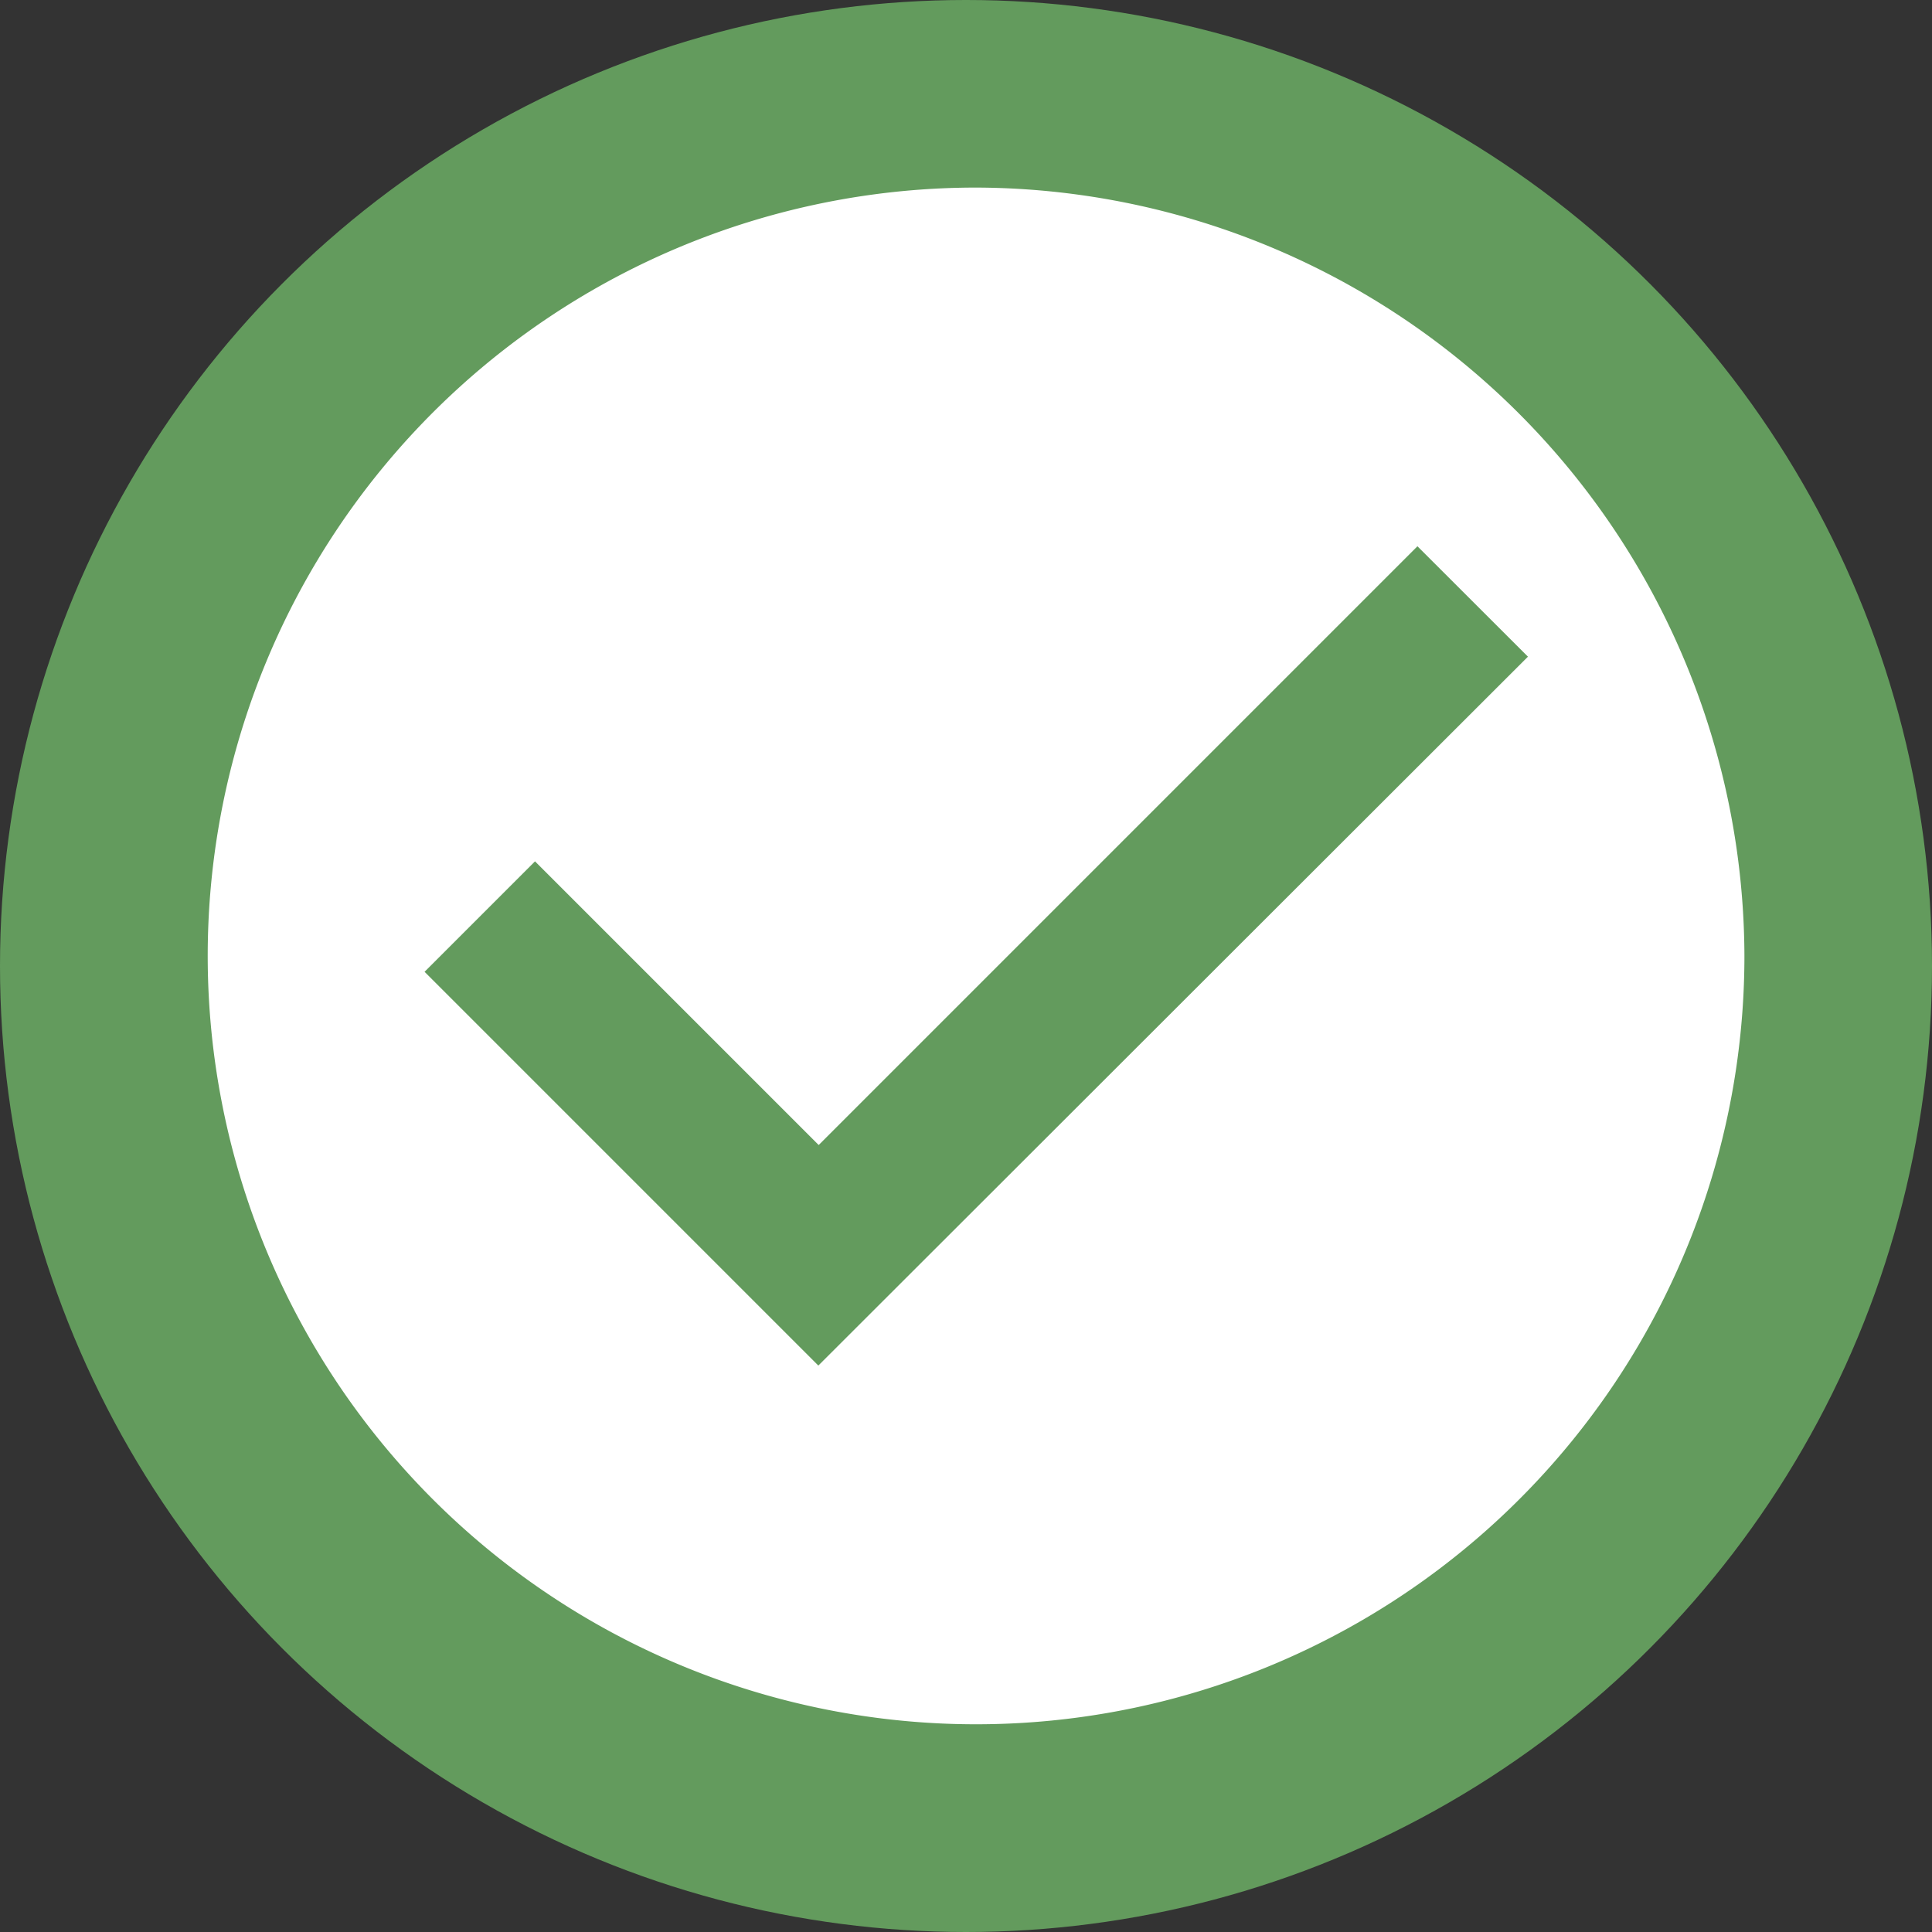
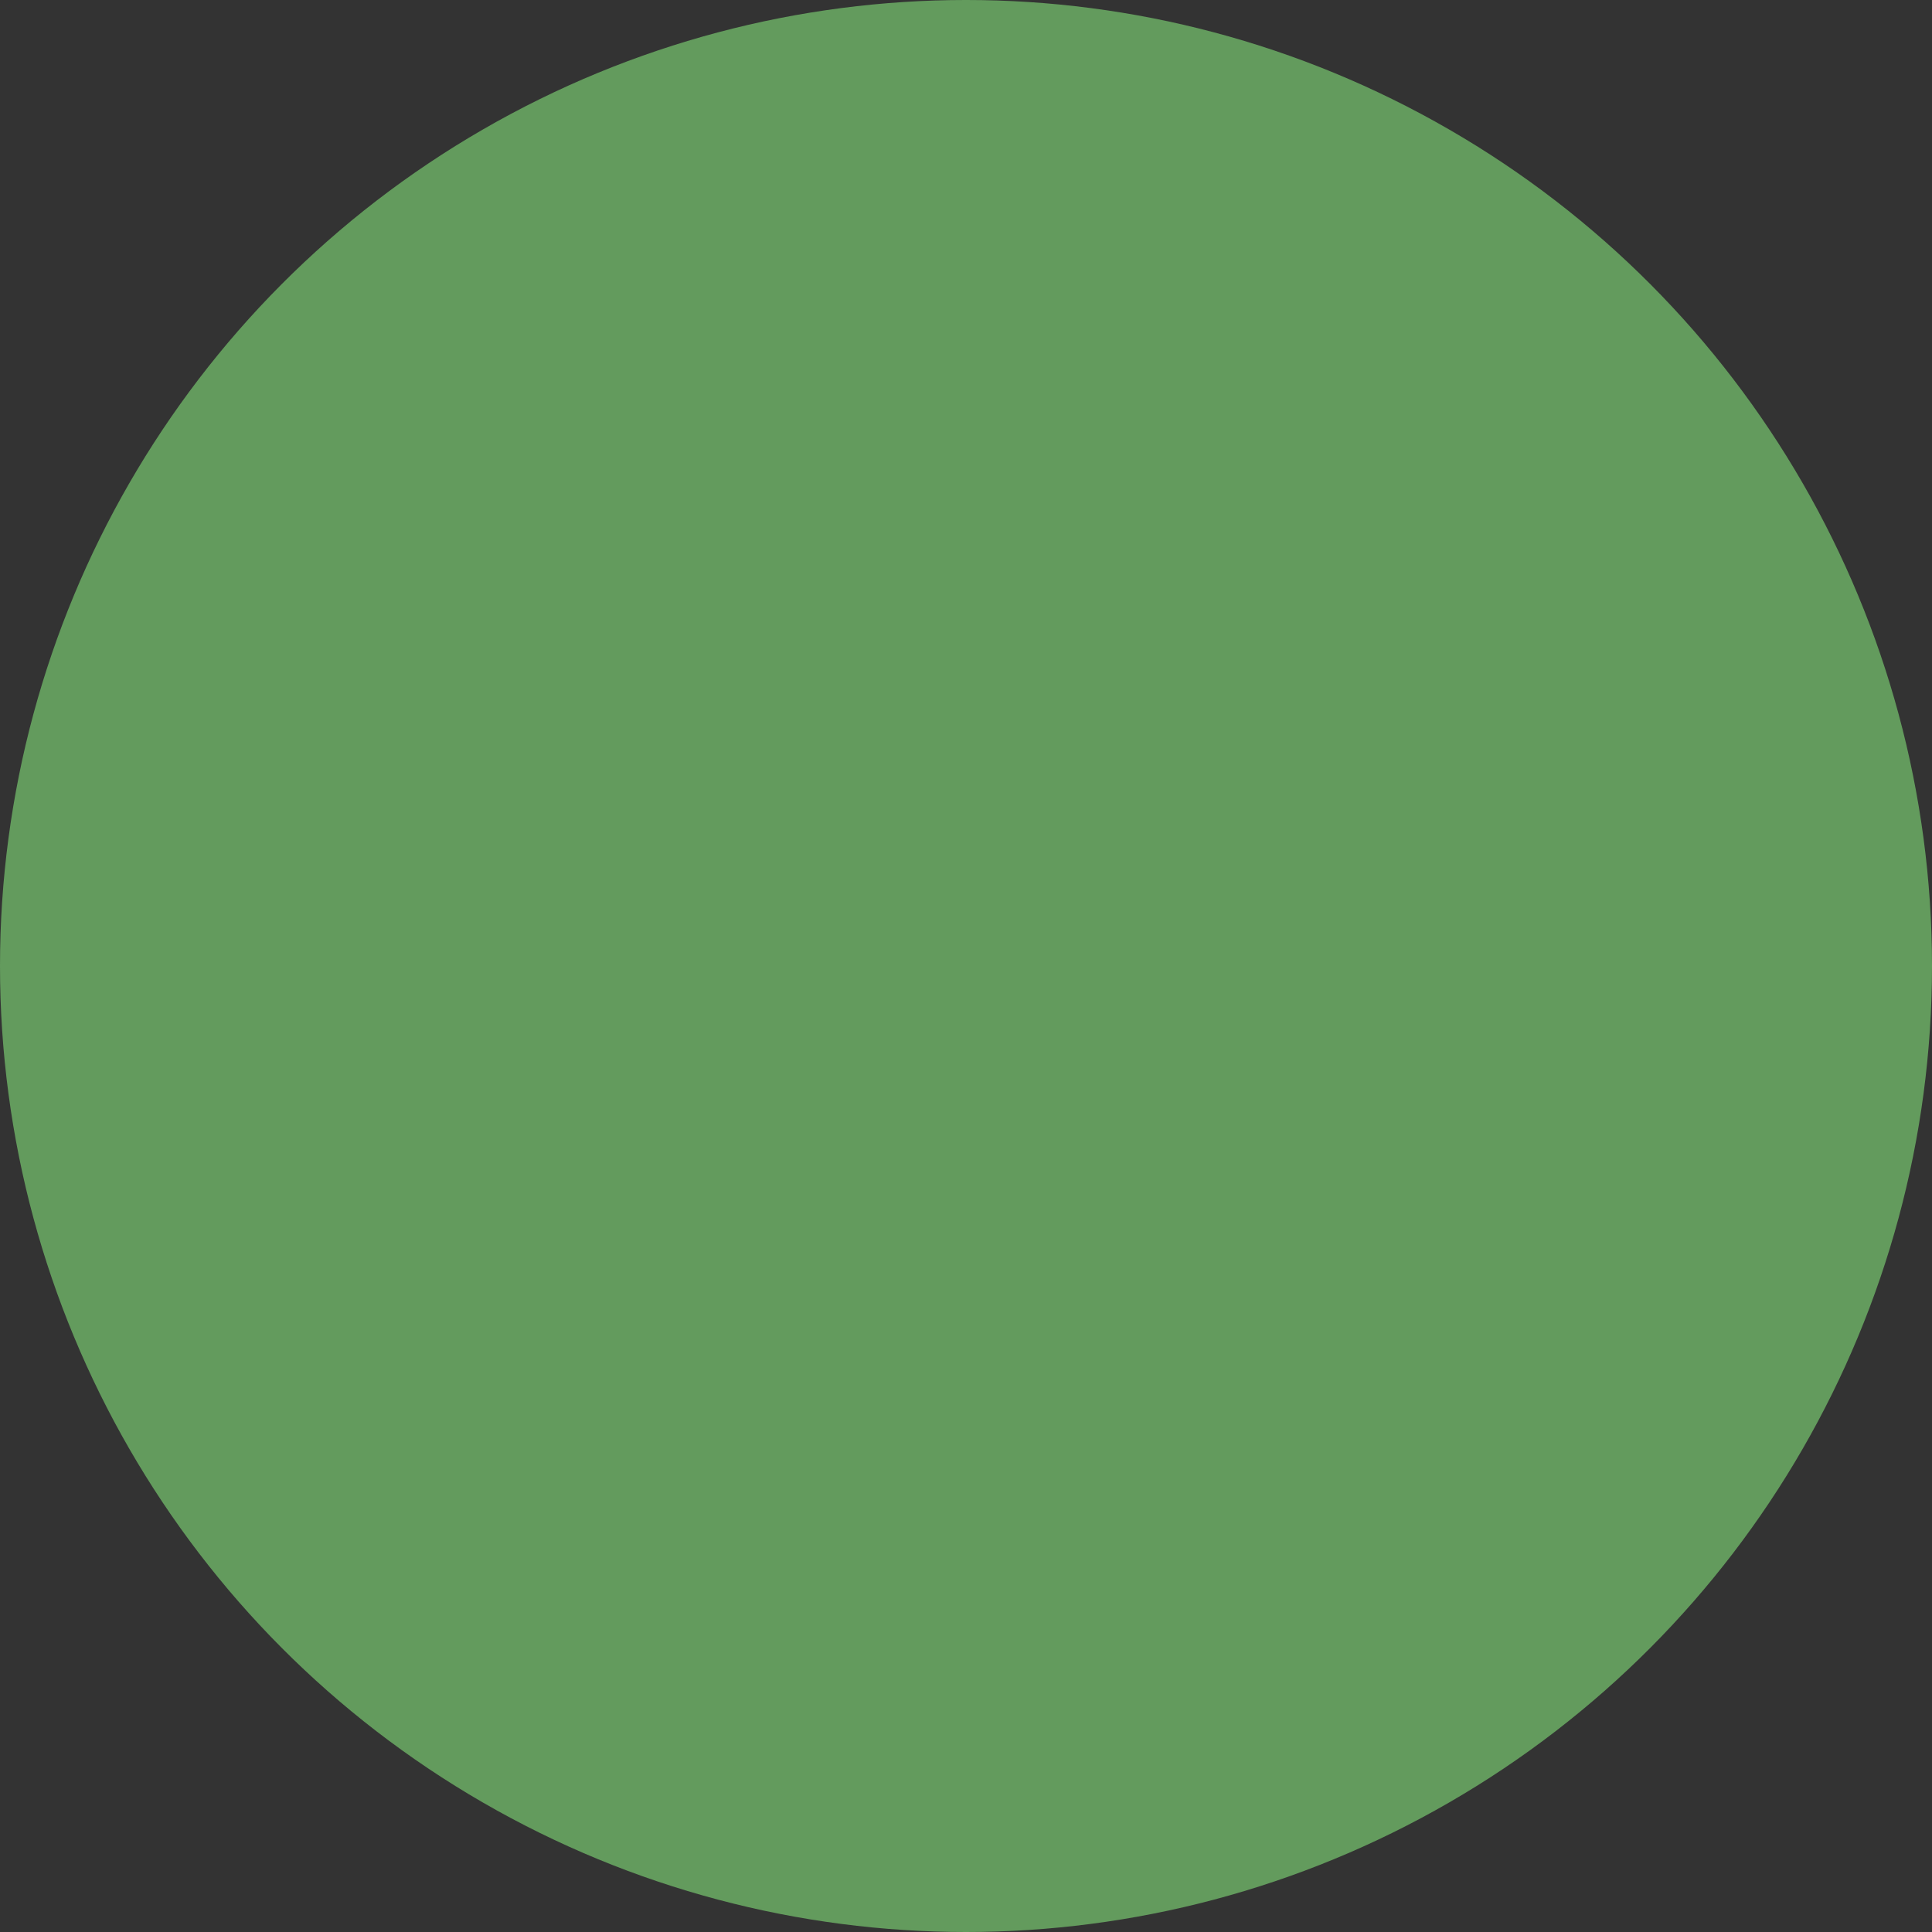
<svg xmlns="http://www.w3.org/2000/svg" width="66" height="66" viewBox="0 0 66 66">
  <rect x="0" y="0" width="66" height="66" fill="#333333" stroke="none" />
  <g id="sub-check" transform="translate(-1979 -4539)">
    <circle id="Ellipse_91" data-name="Ellipse 91" cx="33" cy="33" r="33" transform="translate(1979 4539)" fill="#639b5d" />
-     <path id="Icon_ionic-md-checkmark-circle" data-name="Icon ionic-md-checkmark-circle" d="M29.623,3.375A26.248,26.248,0,1,0,55.87,29.623,26.325,26.325,0,0,0,29.623,3.375ZM24.234,43.617,10.782,30.165l3.773-3.773,9.691,9.691L44.7,15.628,48.475,19.4Z" transform="translate(1982.722 4542.033)" fill="#fff" />
  </g>
</svg>